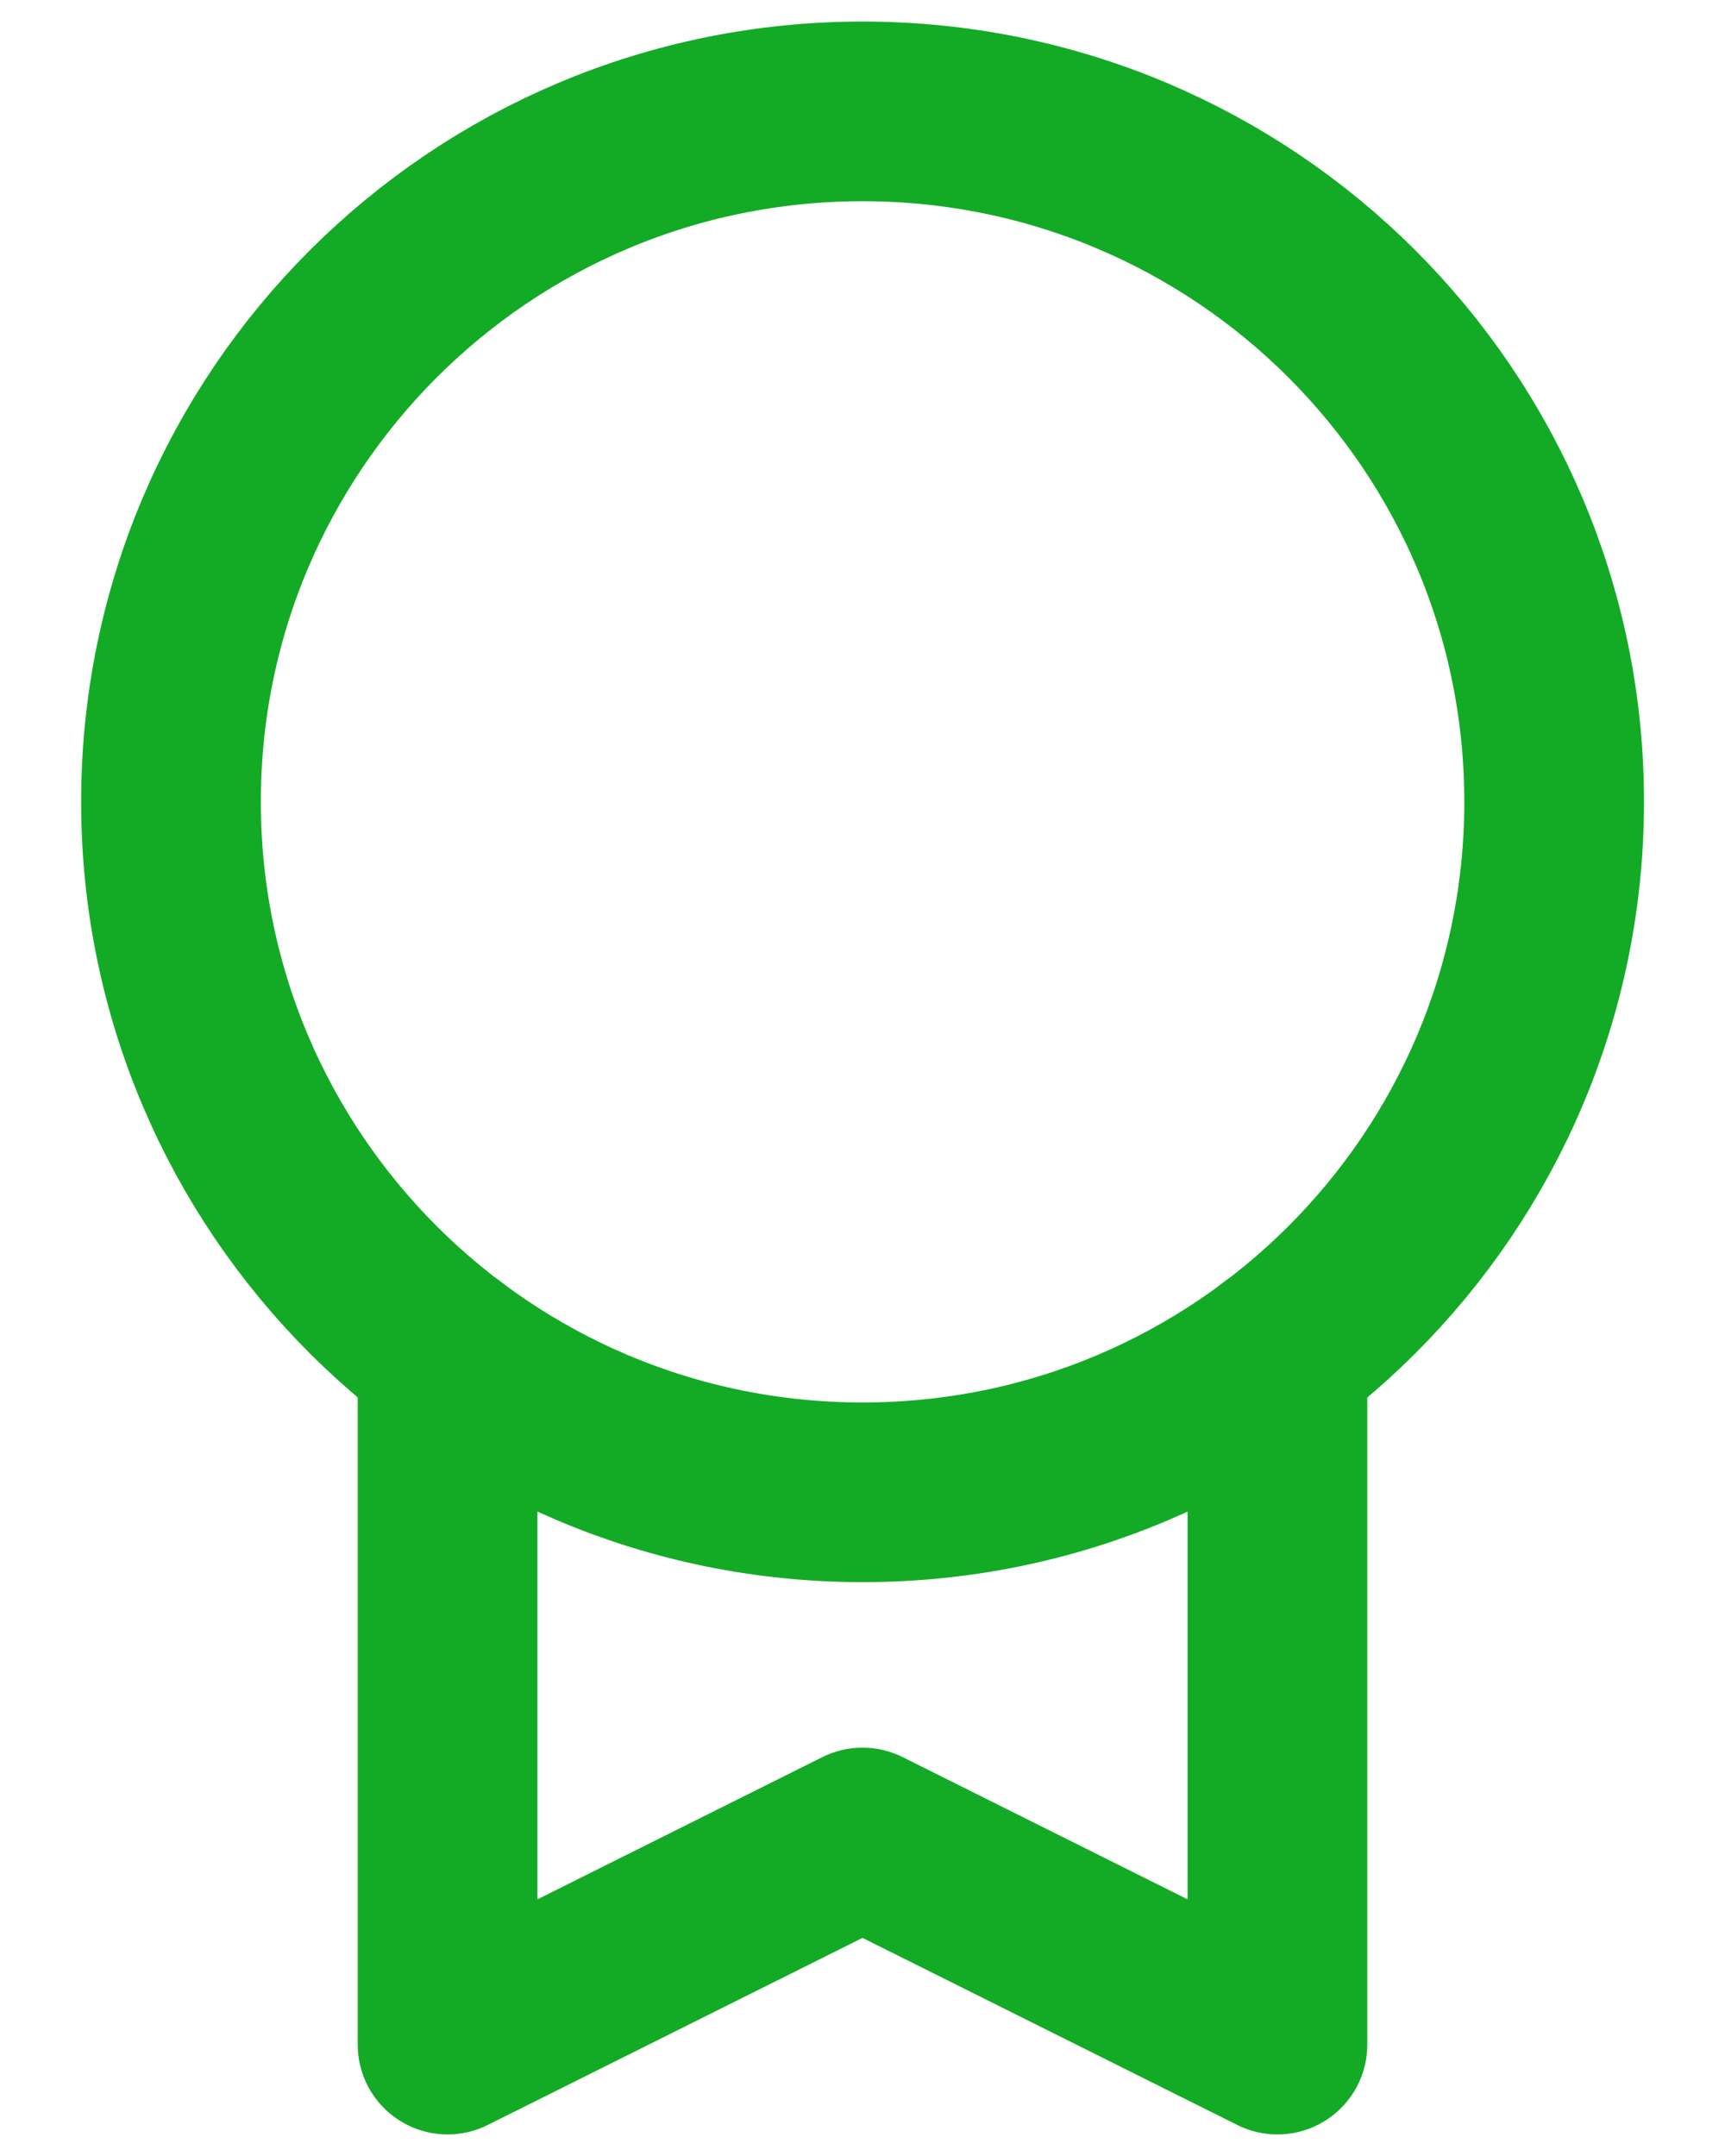
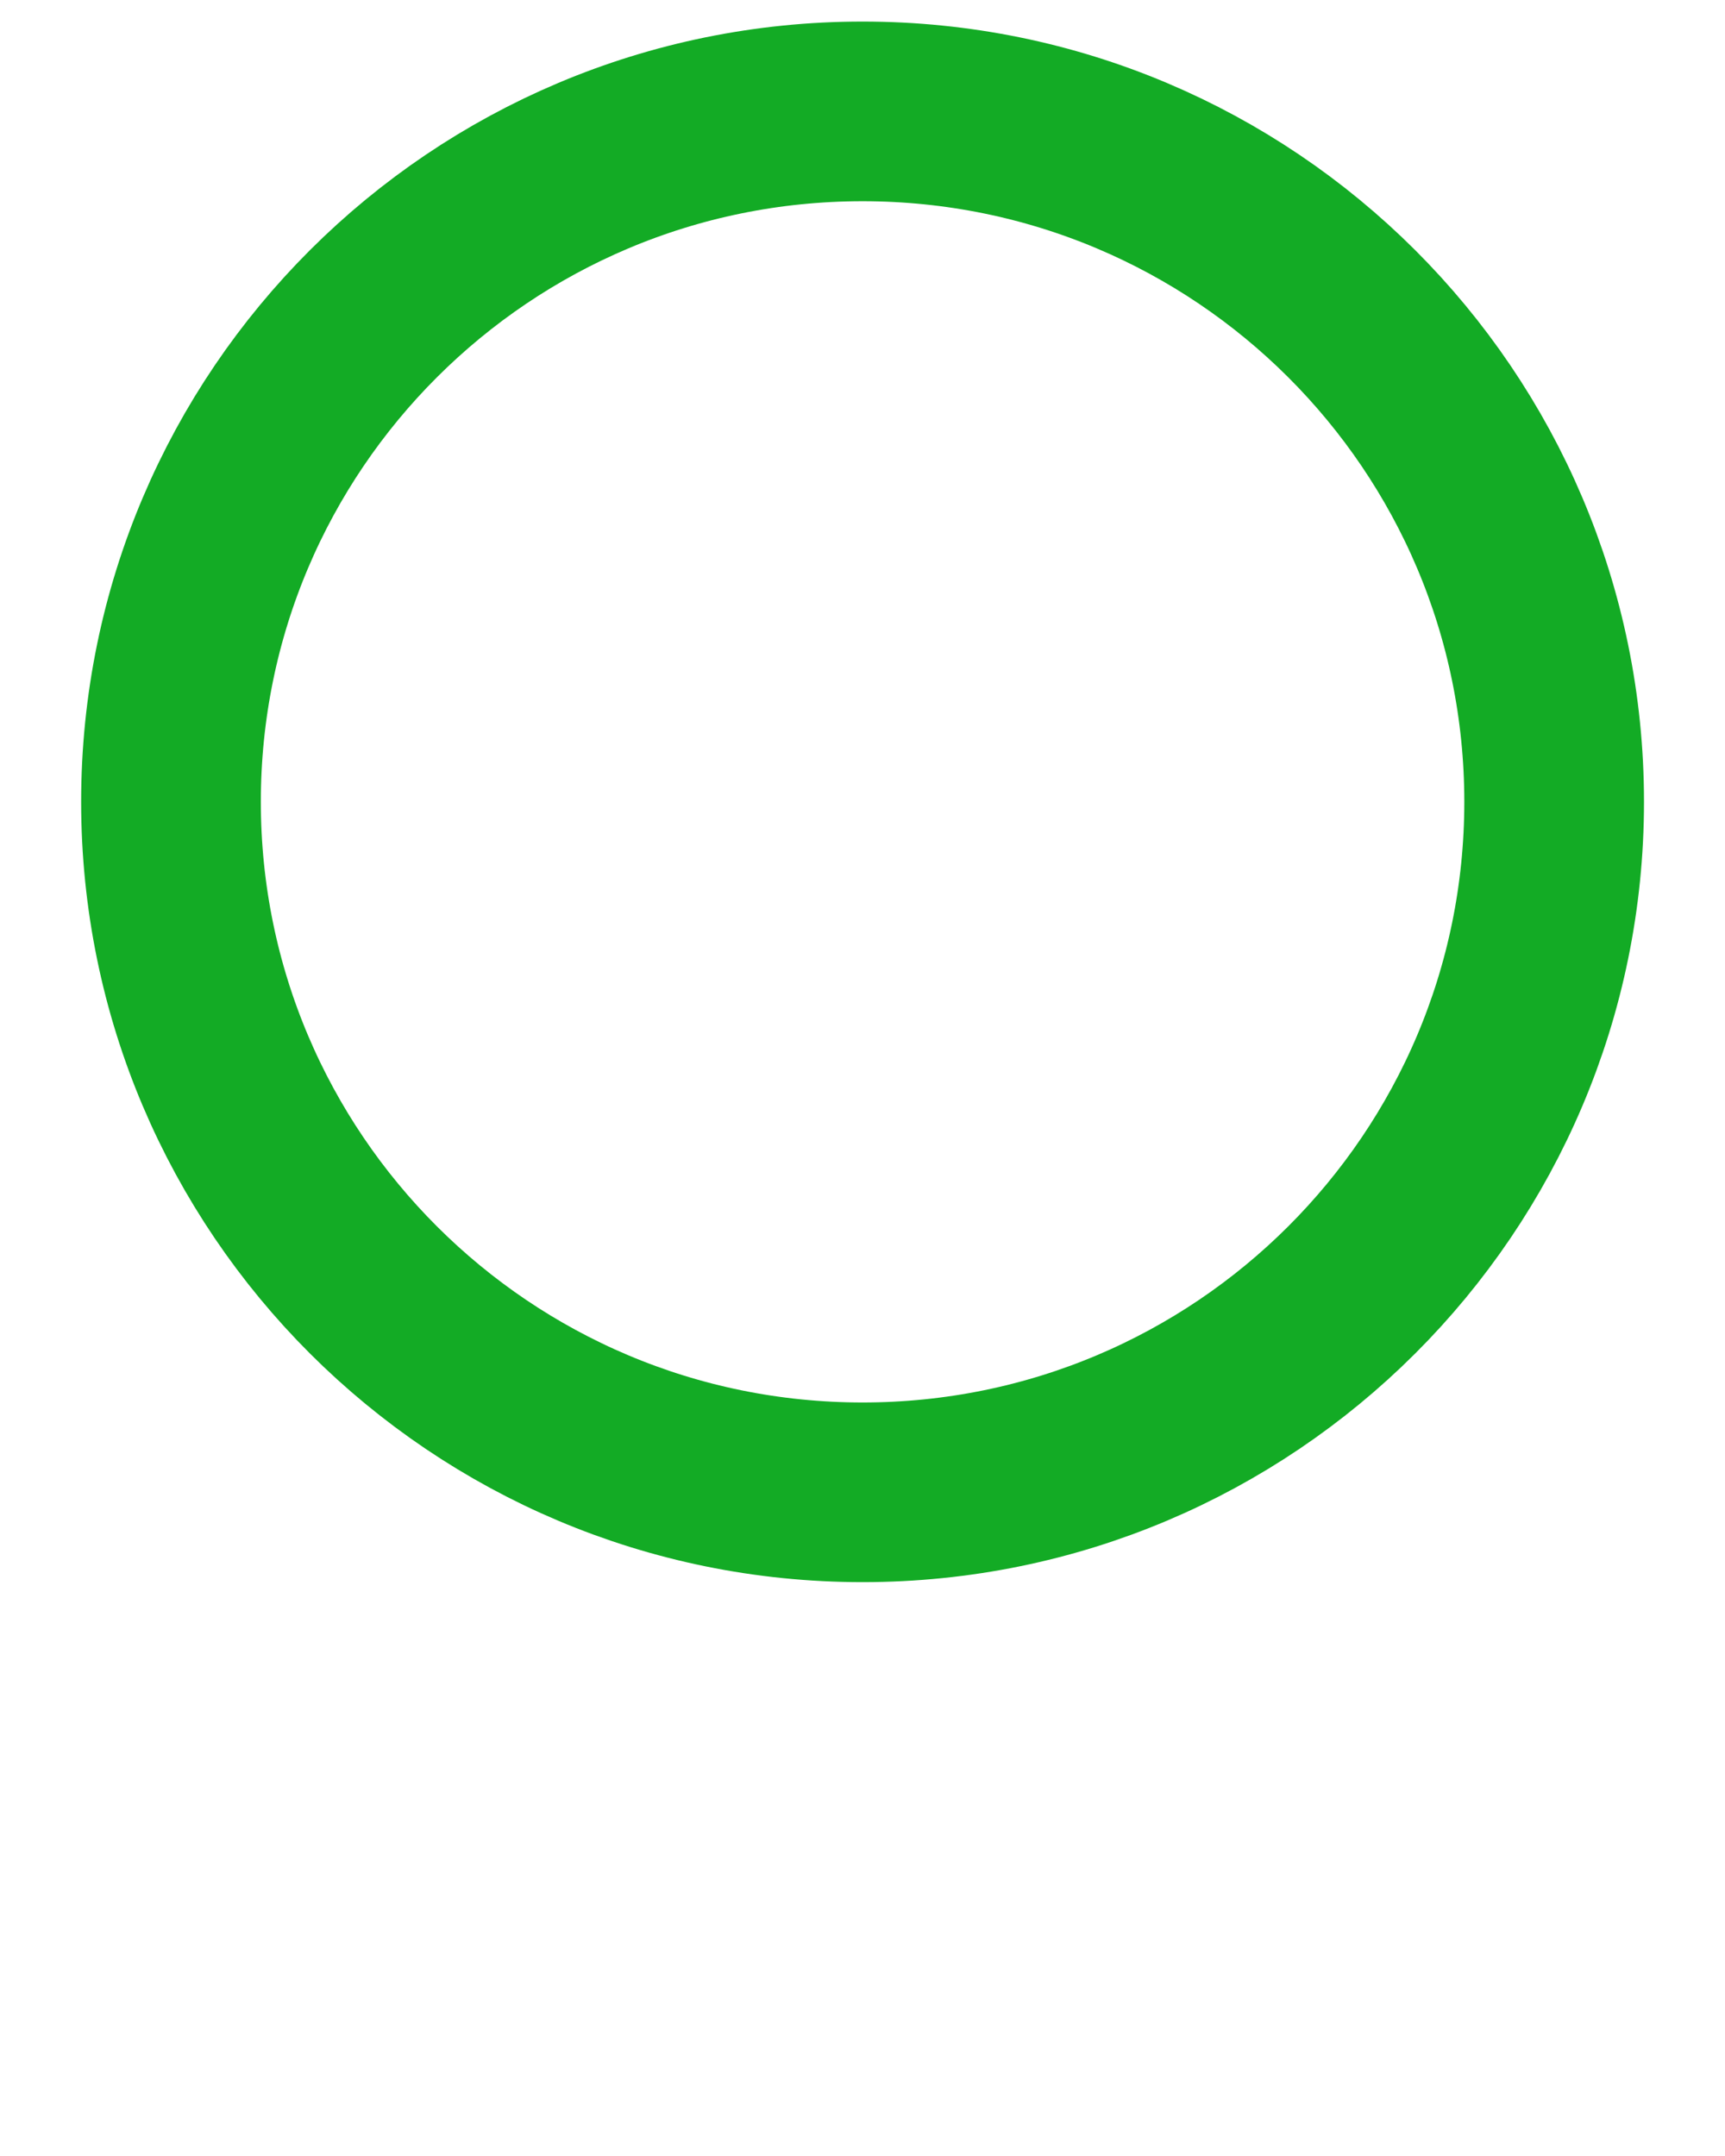
<svg xmlns="http://www.w3.org/2000/svg" width="24" height="30" viewBox="0 0 24 30" fill="none">
  <path d="M12.001 20.765C17.315 20.765 21.623 16.463 21.623 11.157C21.623 5.851 17.315 1.55 12.001 1.55C6.687 1.55 2.379 5.851 2.379 11.157C2.379 16.463 6.687 20.765 12.001 20.765Z" stroke="#13ab25" stroke-width="2.5" stroke-linecap="round" stroke-linejoin="round" />
-   <path d="M17.773 18.843V28.45L12 25.568L6.227 28.45V18.843" stroke="#13ab25" stroke-width="2.5" stroke-linecap="round" stroke-linejoin="round" />
</svg>